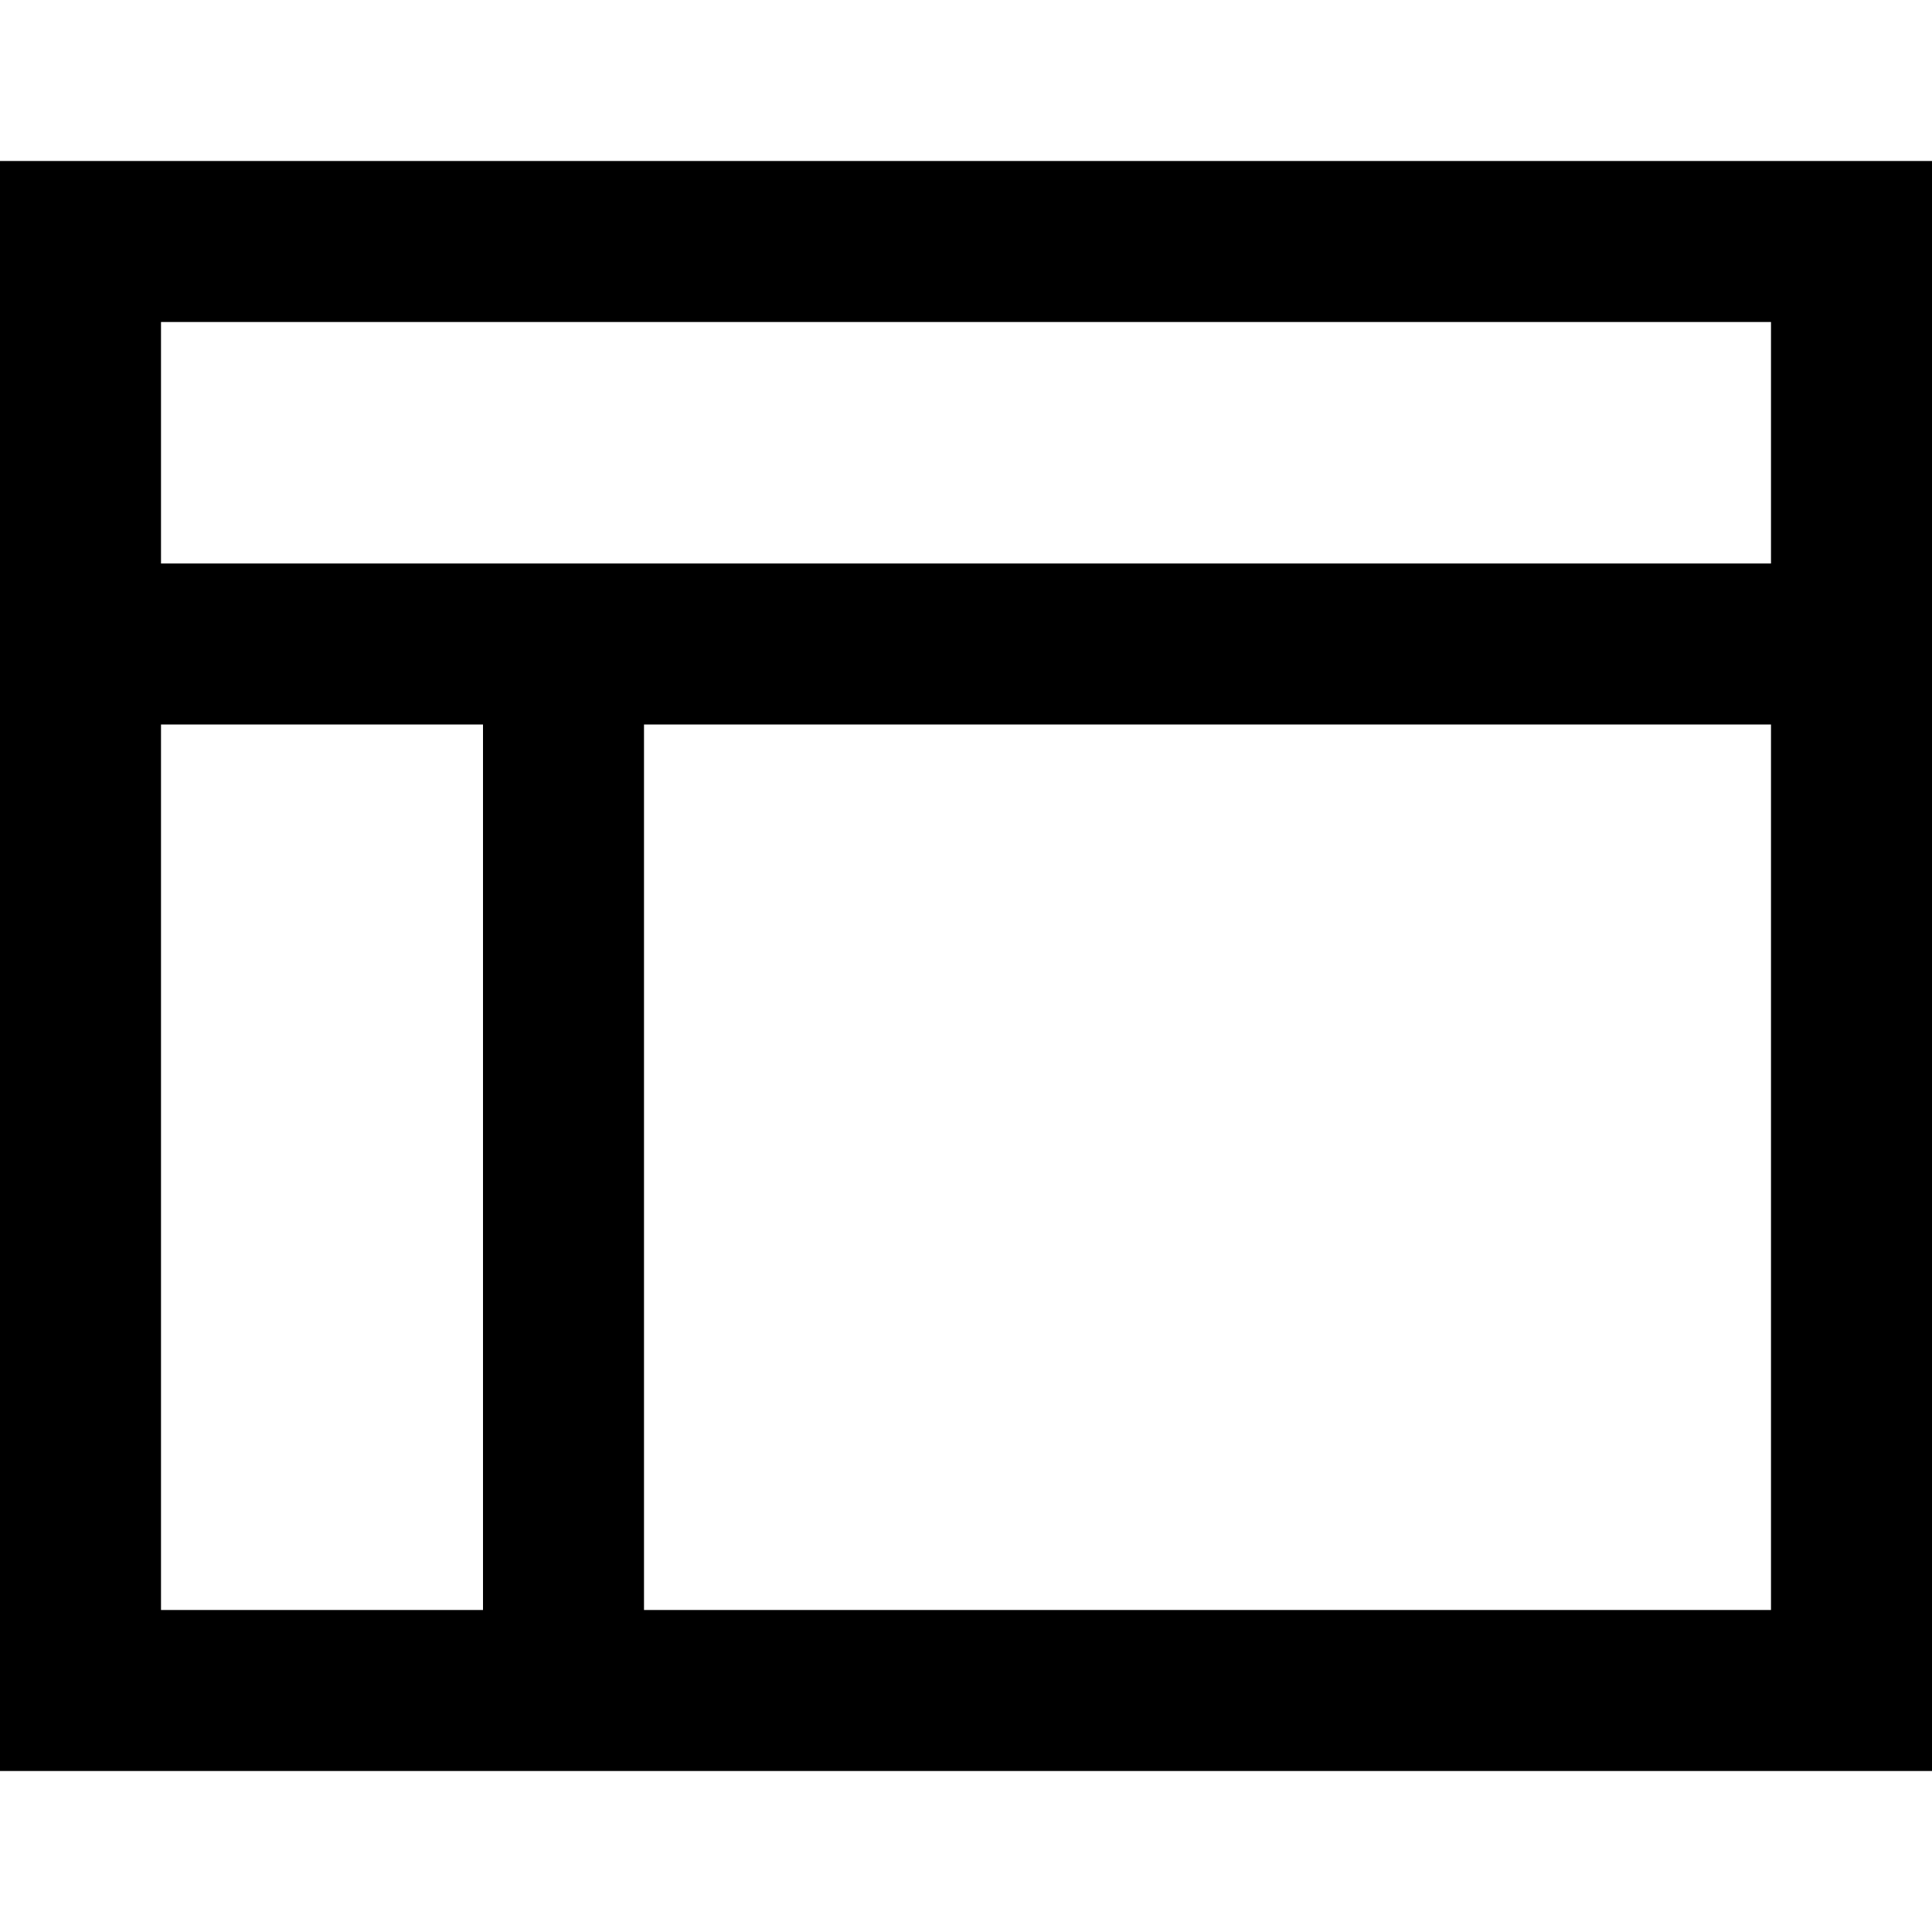
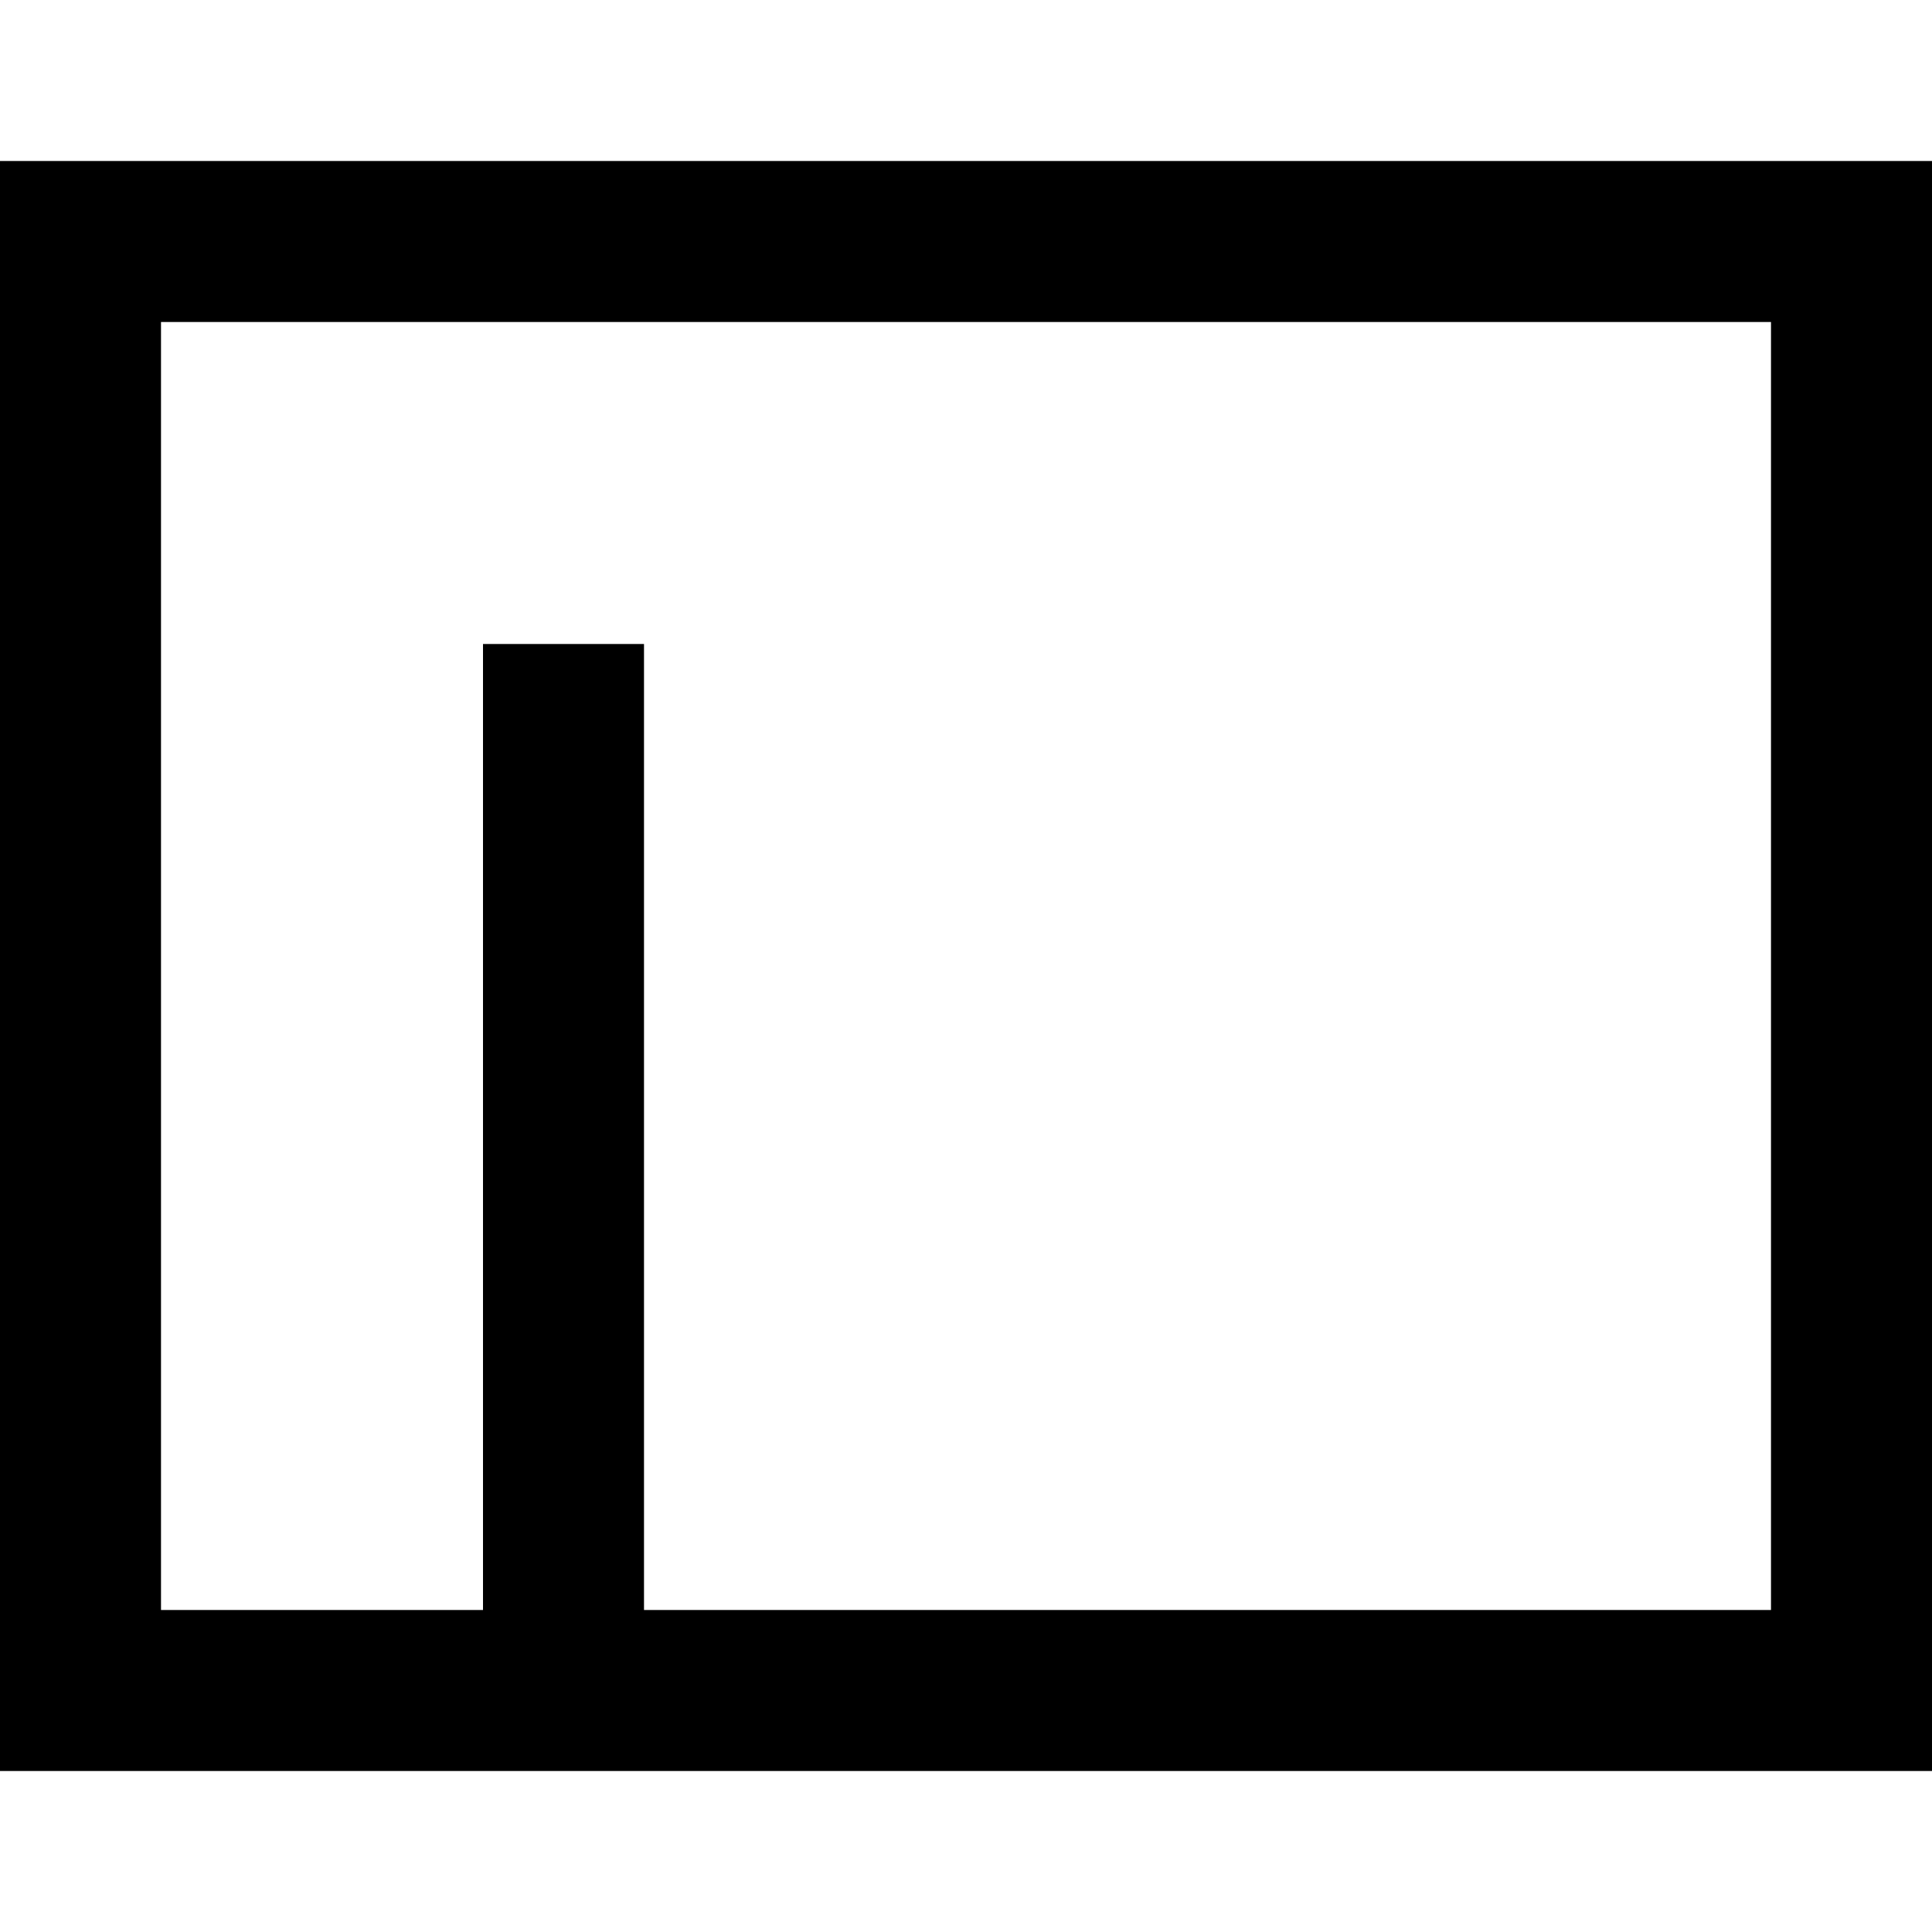
<svg xmlns="http://www.w3.org/2000/svg" width="800px" height="800px" viewBox="0 0 24 24">
-   <path fill="none" stroke="#000000" stroke-width="2" d="M1,3 L23,3 L23,21 L1,21 L1,3 Z M1,8 L23,8 M7,8 L7,21" />
+   <path fill="none" stroke="#000000" stroke-width="2" d="M1,3 L23,3 L23,21 L1,21 L1,3 Z M1,8 M7,8 L7,21" />
</svg>